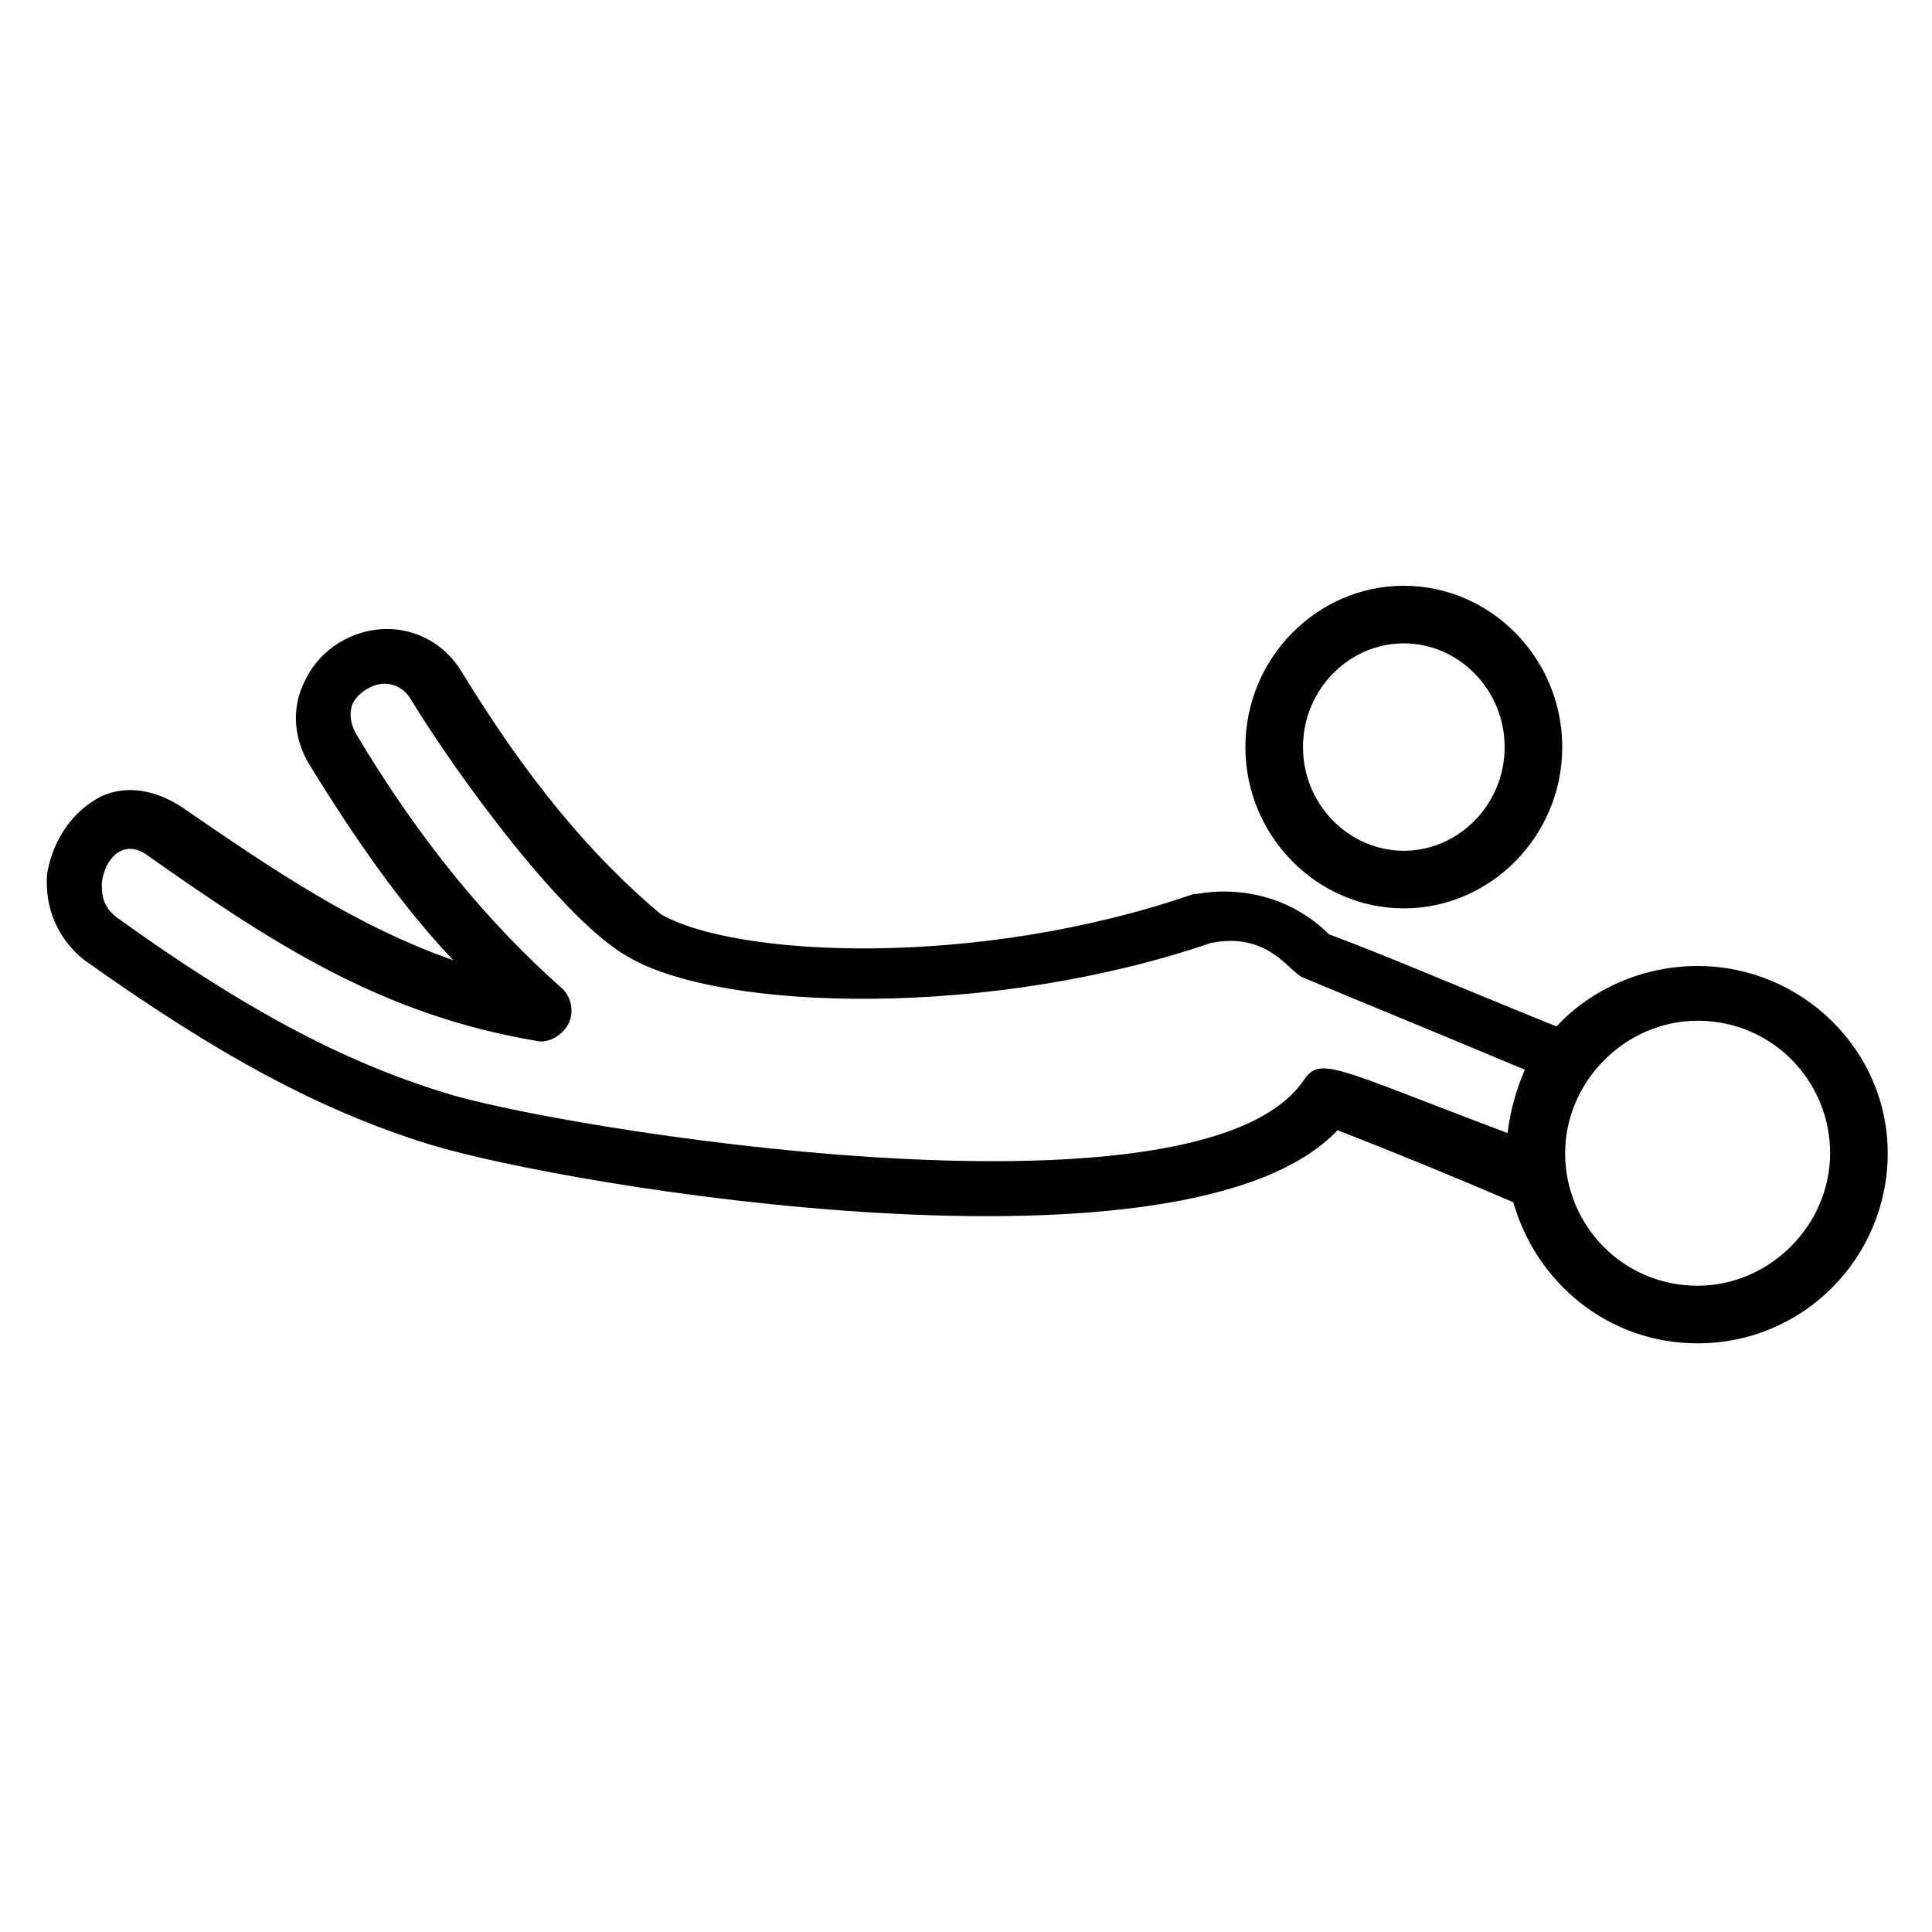
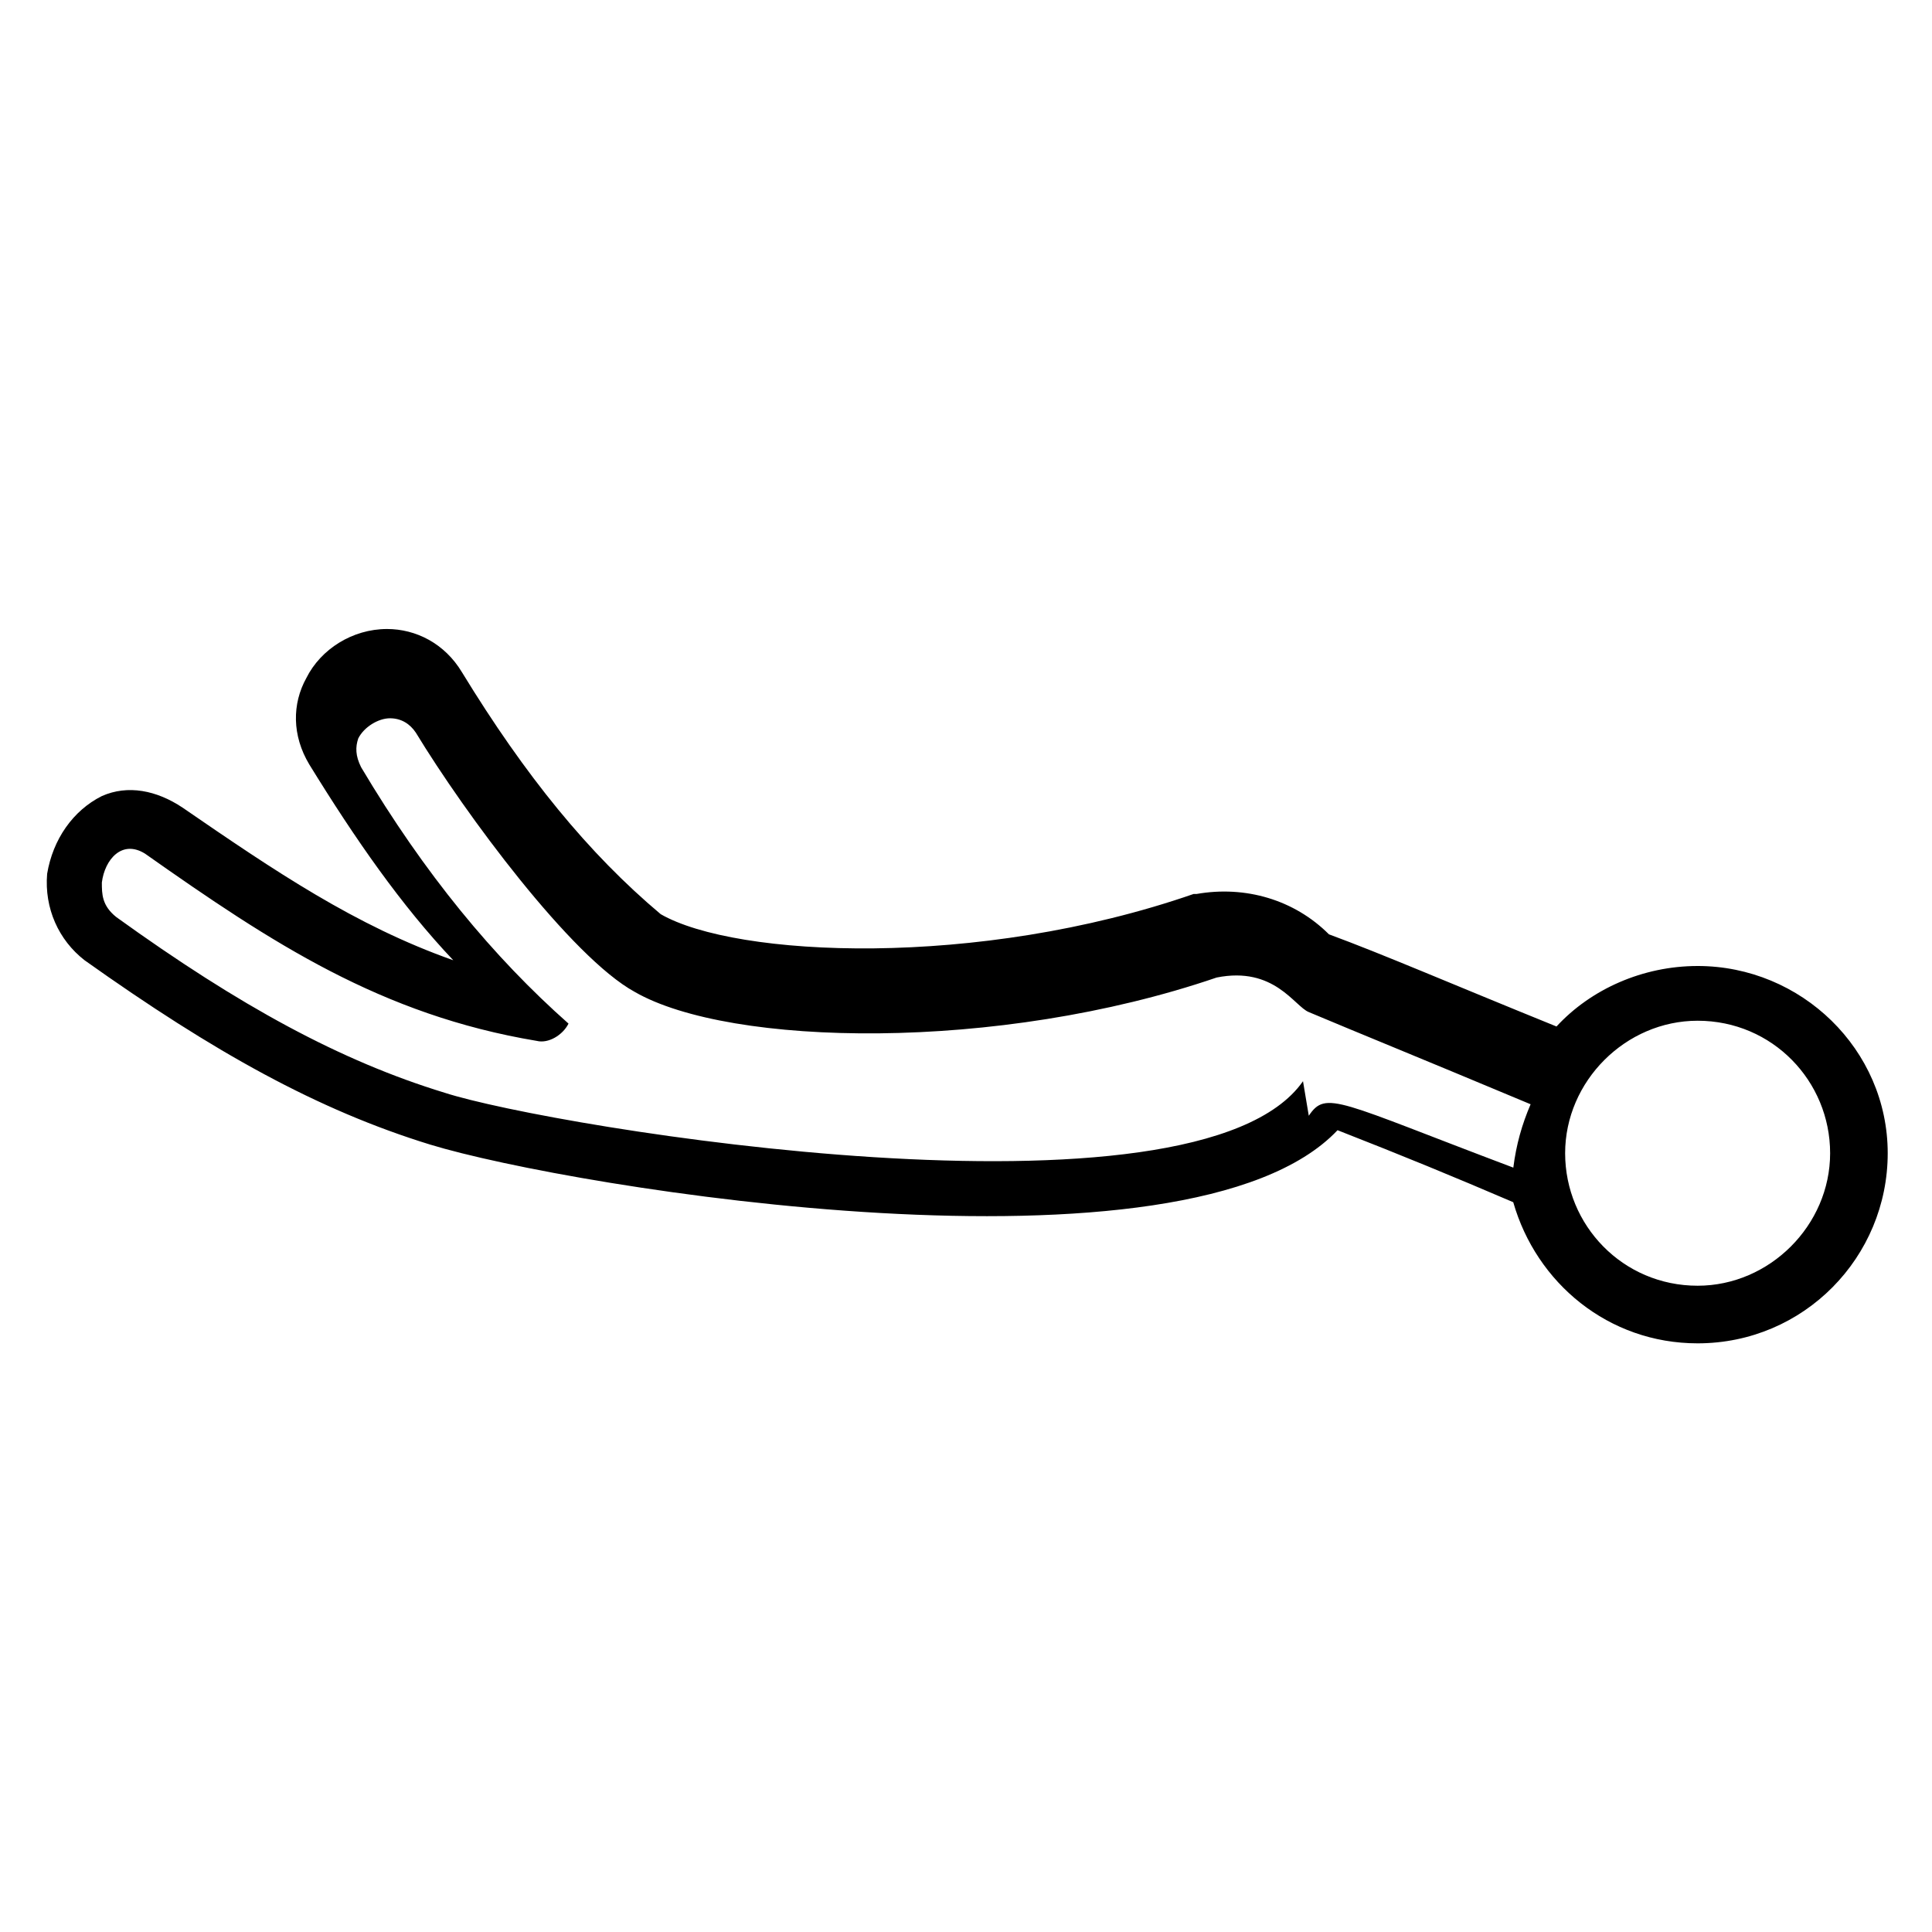
<svg xmlns="http://www.w3.org/2000/svg" fill="#000000" width="800px" height="800px" version="1.1" viewBox="144 144 512 512">
  <g>
-     <path d="m558.01 341.98c0-23.664-19.082-42.746-41.984-42.746s-41.984 19.082-41.984 42.746 19.082 42.746 41.984 42.746 41.984-19.082 41.984-42.746zm-68.703 0c0-15.266 12.215-27.48 26.719-27.48s26.719 12.215 26.719 27.48-12.215 27.48-26.719 27.48-26.719-12.215-26.719-27.48z" />
-     <path d="m593.89 400c-14.504 0-28.242 6.106-37.402 16.031-28.242-11.449-45.801-19.082-60.305-24.426-9.16-9.16-22.137-12.977-35.113-10.688h-0.762c-57.25 19.848-121.37 16.793-141.22 5.344-19.082-16.031-35.879-36.641-52.672-64.121-4.582-7.633-12.215-11.449-19.848-11.449-9.16 0-17.559 5.344-21.375 12.977-3.816 6.871-3.816 15.266 0.762 22.902 12.215 19.848 24.426 37.402 38.168 51.906-25.953-9.16-47.328-23.664-71.754-40.457-6.871-4.582-14.504-6.106-21.375-3.055-7.633 3.816-12.977 11.449-14.504 20.609-0.762 9.16 3.055 17.559 9.922 22.902 34.352 24.426 61.832 39.695 91.602 48.855 37.402 11.449 200.76 38.168 240.45-3.816 17.559 6.871 30.535 12.215 46.562 19.082 6.106 21.375 25.191 37.402 48.855 37.402 28.242 0 50.383-22.902 50.383-50.383 0-27.48-22.898-49.617-50.379-49.617zm-104.58 30.531c-28.242 40.457-199.23 12.215-227.48 3.055-27.48-8.398-54.199-22.902-87.023-46.562-3.812-3.055-3.812-6.109-3.812-9.16 0.762-6.106 5.344-11.449 11.449-7.633 33.586 23.664 62.594 42.746 103.82 49.617 3.055 0.762 6.871-1.527 8.398-4.582s0.762-6.871-1.527-9.16c-19.848-17.559-38.168-39.695-54.961-67.938-1.527-3.055-1.527-5.344-0.762-7.633 1.527-3.055 5.344-5.344 8.398-5.344 3.055 0 5.344 1.527 6.871 3.816 12.977 21.375 41.223 59.543 58.016 68.703 25.191 14.504 96.184 16.031 154.2-3.816 15.266-3.055 20.609 7.633 24.426 9.16 14.504 6.106 25.953 10.688 58.777 24.426-2.289 5.344-3.816 10.688-4.582 16.793-46.566-17.559-49.621-20.609-54.203-13.742zm104.58 54.199c-19.848 0-35.113-16.031-35.113-35.113 0-19.082 16.031-35.113 35.113-35.113 19.848 0 35.113 16.031 35.113 35.113 0 19.082-16.031 35.113-35.113 35.113z" />
+     <path d="m593.89 400c-14.504 0-28.242 6.106-37.402 16.031-28.242-11.449-45.801-19.082-60.305-24.426-9.16-9.16-22.137-12.977-35.113-10.688h-0.762c-57.25 19.848-121.37 16.793-141.22 5.344-19.082-16.031-35.879-36.641-52.672-64.121-4.582-7.633-12.215-11.449-19.848-11.449-9.16 0-17.559 5.344-21.375 12.977-3.816 6.871-3.816 15.266 0.762 22.902 12.215 19.848 24.426 37.402 38.168 51.906-25.953-9.16-47.328-23.664-71.754-40.457-6.871-4.582-14.504-6.106-21.375-3.055-7.633 3.816-12.977 11.449-14.504 20.609-0.762 9.16 3.055 17.559 9.922 22.902 34.352 24.426 61.832 39.695 91.602 48.855 37.402 11.449 200.76 38.168 240.45-3.816 17.559 6.871 30.535 12.215 46.562 19.082 6.106 21.375 25.191 37.402 48.855 37.402 28.242 0 50.383-22.902 50.383-50.383 0-27.48-22.898-49.617-50.379-49.617zm-104.58 30.531c-28.242 40.457-199.23 12.215-227.48 3.055-27.48-8.398-54.199-22.902-87.023-46.562-3.812-3.055-3.812-6.109-3.812-9.16 0.762-6.106 5.344-11.449 11.449-7.633 33.586 23.664 62.594 42.746 103.82 49.617 3.055 0.762 6.871-1.527 8.398-4.582c-19.848-17.559-38.168-39.695-54.961-67.938-1.527-3.055-1.527-5.344-0.762-7.633 1.527-3.055 5.344-5.344 8.398-5.344 3.055 0 5.344 1.527 6.871 3.816 12.977 21.375 41.223 59.543 58.016 68.703 25.191 14.504 96.184 16.031 154.2-3.816 15.266-3.055 20.609 7.633 24.426 9.16 14.504 6.106 25.953 10.688 58.777 24.426-2.289 5.344-3.816 10.688-4.582 16.793-46.566-17.559-49.621-20.609-54.203-13.742zm104.58 54.199c-19.848 0-35.113-16.031-35.113-35.113 0-19.082 16.031-35.113 35.113-35.113 19.848 0 35.113 16.031 35.113 35.113 0 19.082-16.031 35.113-35.113 35.113z" />
  </g>
</svg>